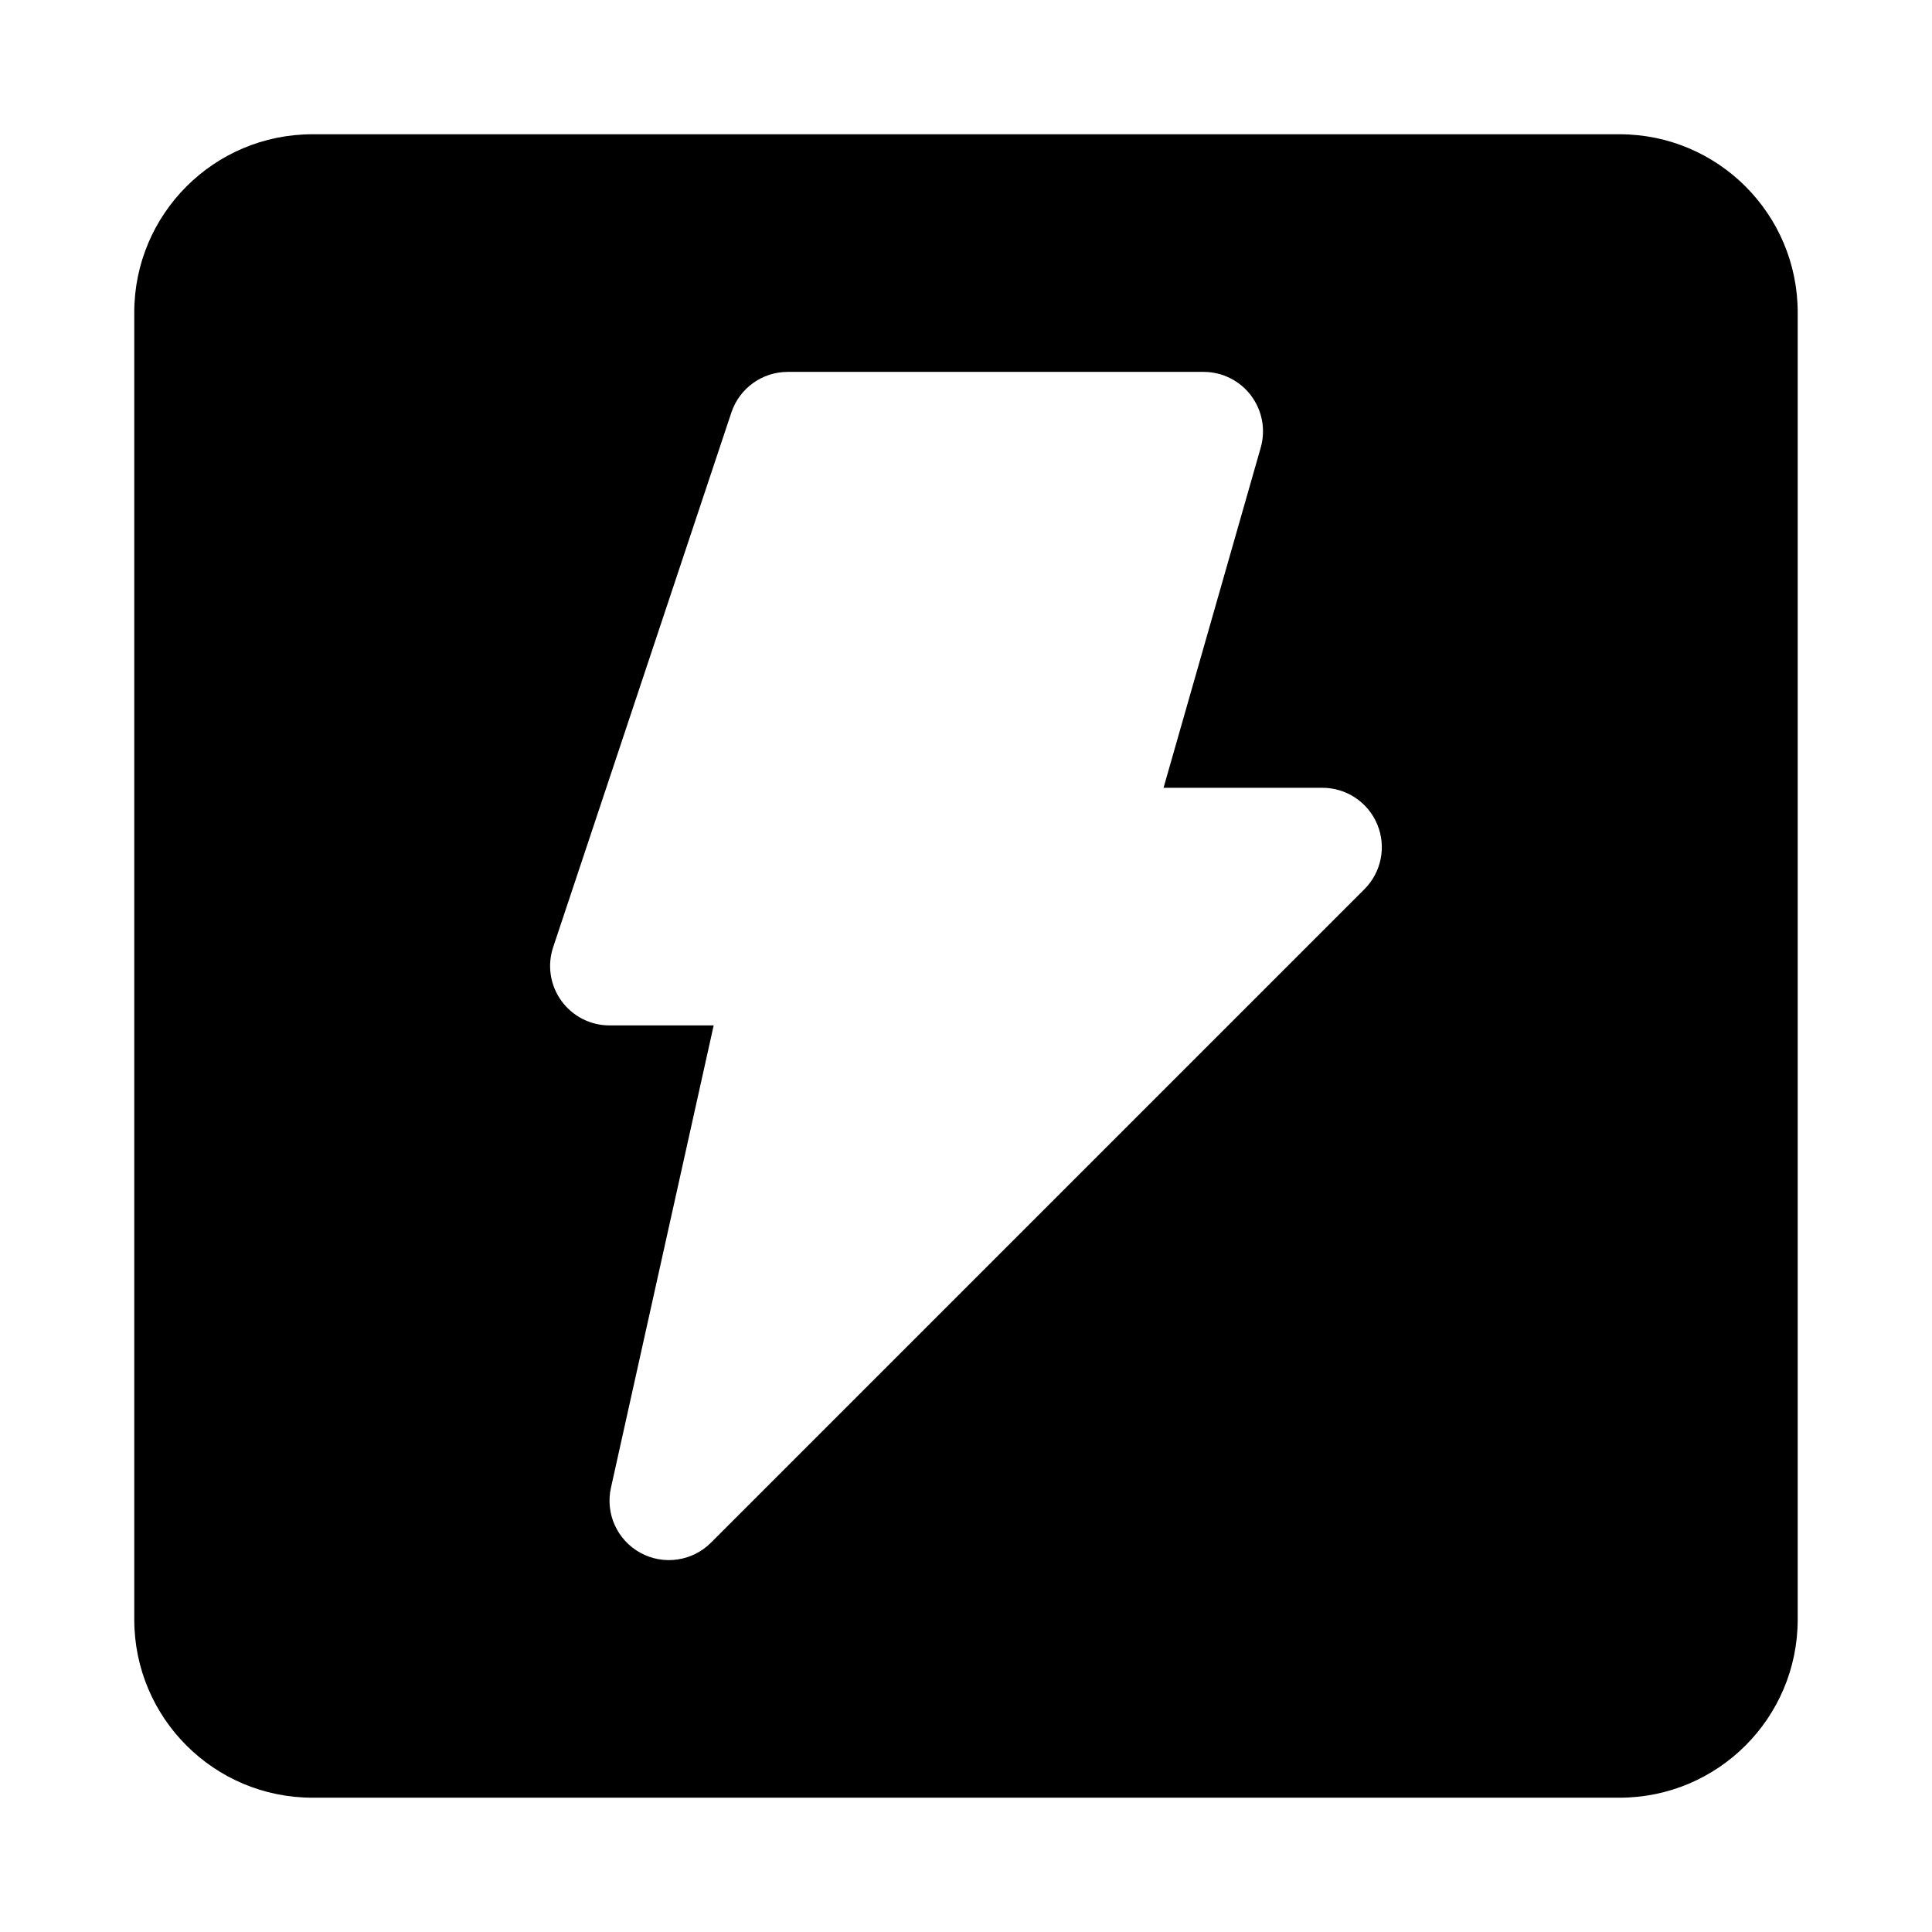
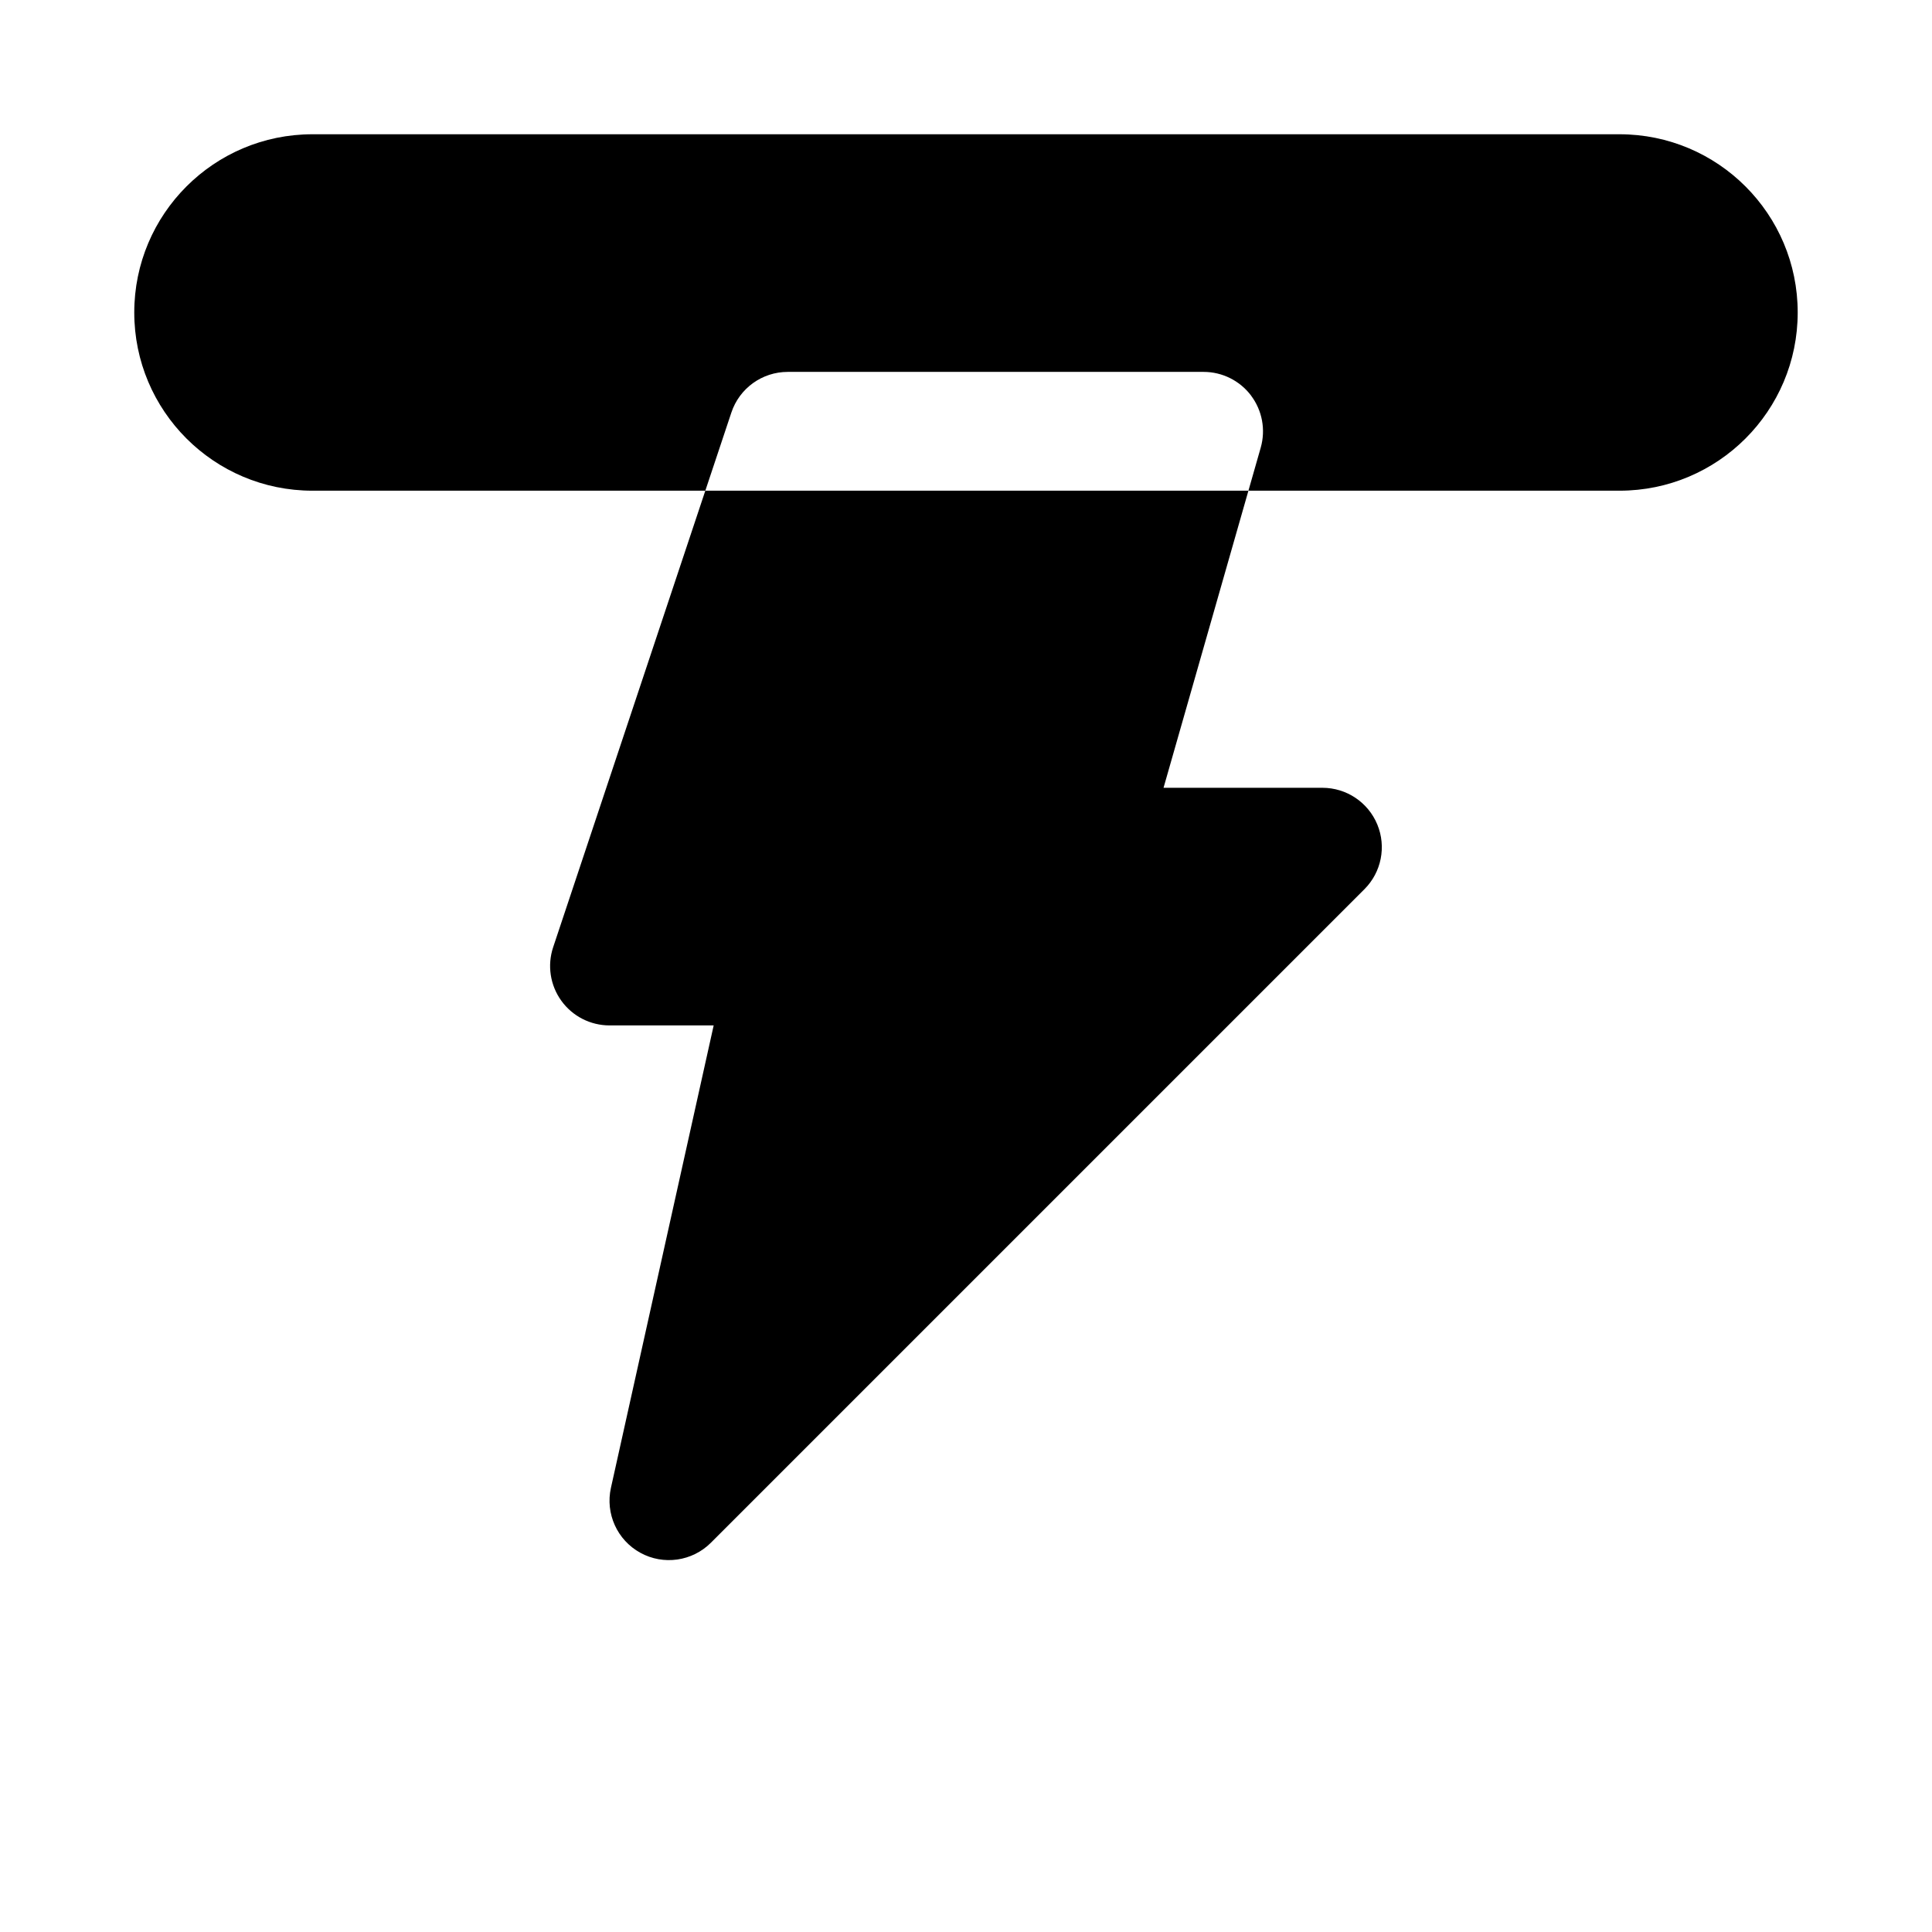
<svg xmlns="http://www.w3.org/2000/svg" fill="#000000" width="800px" height="800px" version="1.1" viewBox="144 144 512 512">
-   <path d="m620.41 226.81c0-26.086-21.145-47.23-47.23-47.23h-346.37c-26.086 0-47.23 21.145-47.23 47.23v346.37c0 26.086 21.145 47.23 47.23 47.23h346.37c26.086 0 47.23-21.145 47.23-47.23zm-144.87 22.008c-2.977-3.941-7.629-6.262-12.57-6.262h-110.21c-6.777 0-12.793 4.336-14.938 10.766l-47.23 141.7c-1.602 4.801-0.797 10.078 2.164 14.184 2.957 4.106 7.711 6.539 12.773 6.539h27.602l-27.227 122.54c-1.52 6.832 1.656 13.848 7.789 17.215 6.137 3.371 13.762 2.281 18.711-2.668l173.18-173.18c4.504-4.504 5.852-11.277 3.414-17.16s-8.18-9.719-14.547-9.719h-42.102l25.754-90.137c1.355-4.75 0.406-9.863-2.57-13.809z" fill-rule="evenodd" />
+   <path d="m620.41 226.81c0-26.086-21.145-47.23-47.23-47.23h-346.37c-26.086 0-47.23 21.145-47.23 47.23c0 26.086 21.145 47.23 47.23 47.23h346.37c26.086 0 47.23-21.145 47.23-47.23zm-144.87 22.008c-2.977-3.941-7.629-6.262-12.57-6.262h-110.21c-6.777 0-12.793 4.336-14.938 10.766l-47.23 141.7c-1.602 4.801-0.797 10.078 2.164 14.184 2.957 4.106 7.711 6.539 12.773 6.539h27.602l-27.227 122.54c-1.52 6.832 1.656 13.848 7.789 17.215 6.137 3.371 13.762 2.281 18.711-2.668l173.18-173.18c4.504-4.504 5.852-11.277 3.414-17.16s-8.18-9.719-14.547-9.719h-42.102l25.754-90.137c1.355-4.75 0.406-9.863-2.57-13.809z" fill-rule="evenodd" />
</svg>